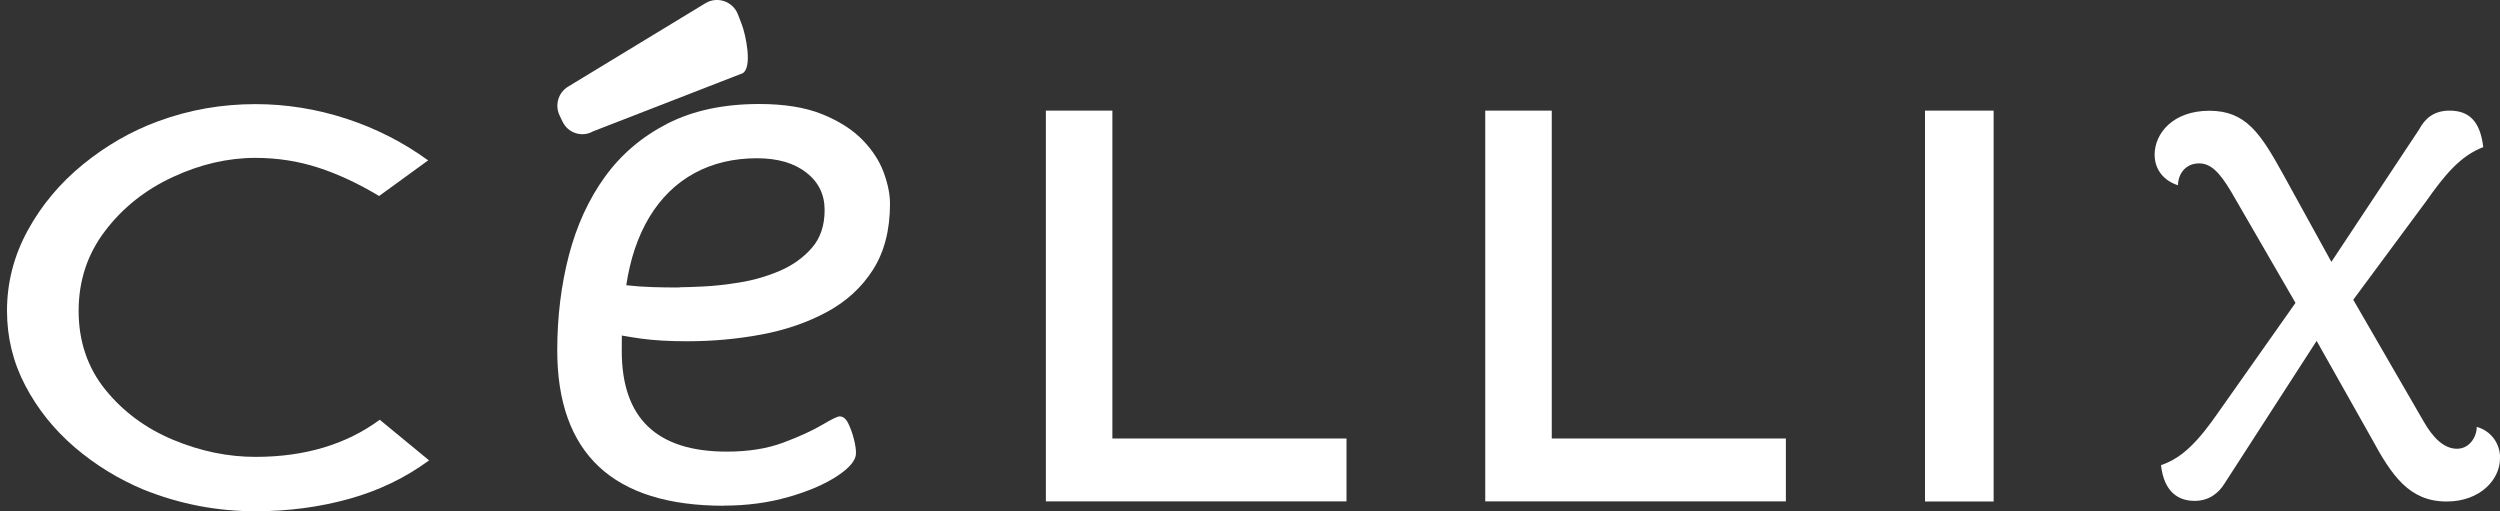
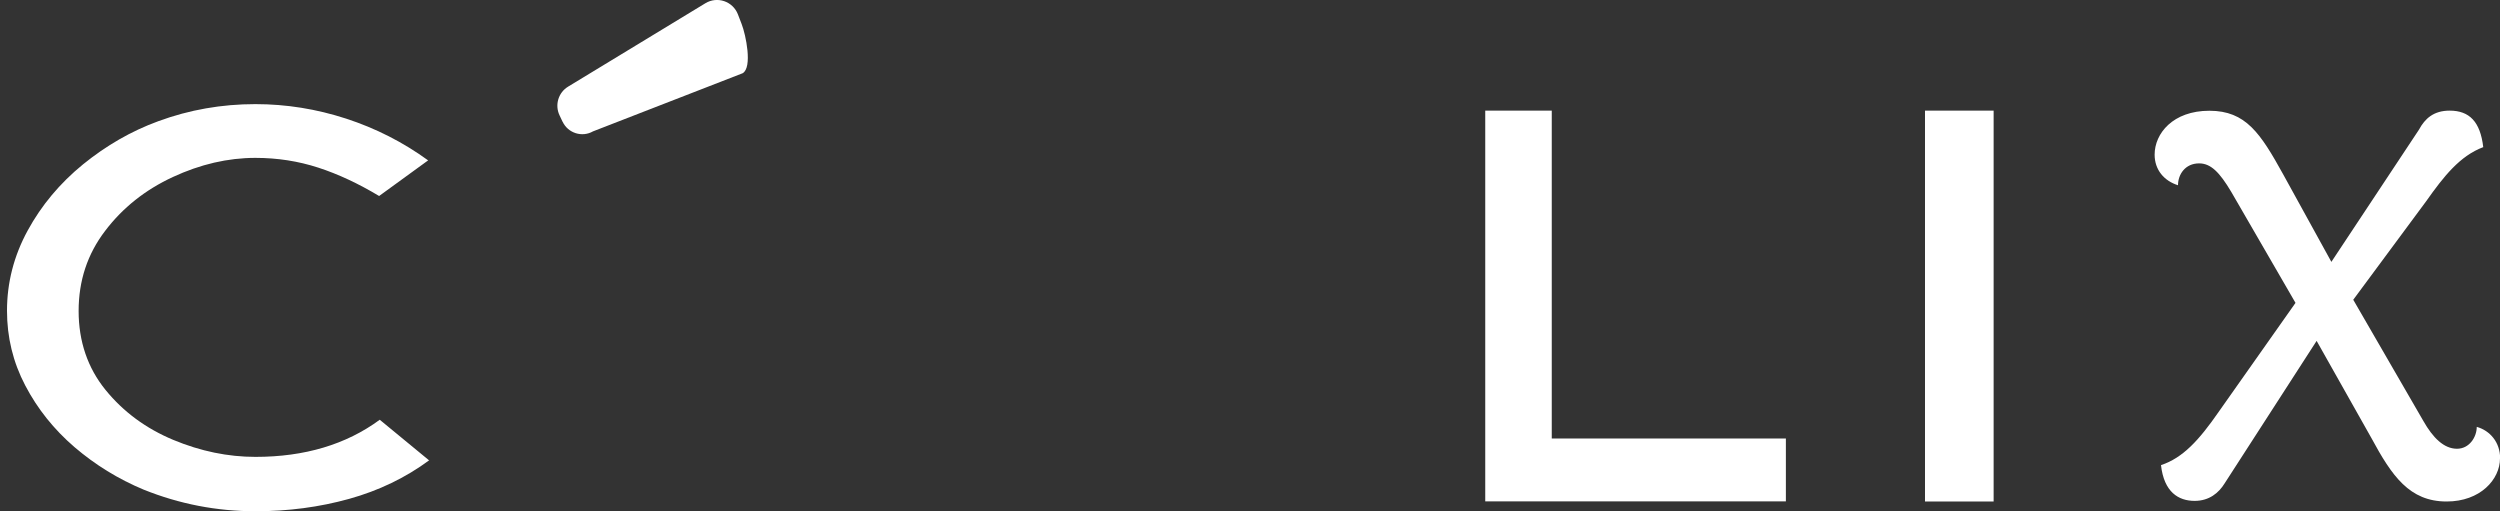
<svg xmlns="http://www.w3.org/2000/svg" version="1.1" viewBox="0 0 200 40.9">
  <rect x="0" y="0" width="200" height="40.9" fill="#333333" stroke="none" />
  <defs>
    <style>
      .cls-1 {
        fill: #fff;
      }
    </style>
  </defs>
  <g>
    <g id="Capa_1">
      <g>
        <g>
          <path class="cls-1" d="M34.34,36.82c-1.9,1.4-4.04,2.43-6.41,3.09-2.38.66-4.87.99-7.49.99-3.11,0-6.09-.58-8.95-1.73-2.04-.85-3.88-1.99-5.53-3.4-1.65-1.42-2.96-3.06-3.94-4.93-.98-1.87-1.46-3.86-1.46-5.98,0-2.25.55-4.39,1.65-6.41,1.1-2.02,2.58-3.79,4.43-5.3,1.86-1.51,3.87-2.67,6.04-3.46,2.48-.91,5.06-1.36,7.75-1.36,2.48,0,4.89.39,7.26,1.16,2.36.77,4.55,1.88,6.56,3.34l-3.92,2.85c-1.65-.99-3.27-1.75-4.87-2.27-1.6-.52-3.27-.78-5.03-.78-2.2,0-4.4.51-6.6,1.53-2.2,1.02-4.01,2.45-5.42,4.31-1.42,1.86-2.12,3.99-2.12,6.41s.72,4.55,2.15,6.31c1.43,1.76,3.24,3.09,5.42,4,2.19.91,4.38,1.36,6.58,1.36,3.93,0,7.25-.99,9.94-2.97l3.96,3.26Z" />
-           <path class="cls-1" d="M83.67,8.85h5.32v26.23h18.73v5.03h-24.05V8.85Z" />
          <path class="cls-1" d="M118.82,8.85h5.32v26.23h18.73v5.03h-24.05V8.85Z" />
          <path class="cls-1" d="M154,8.85h5.49v31.27h-5.49V8.85Z" />
        </g>
-         <path class="cls-1" d="M57.93,40.46c-4.45,0-7.78-1.04-10.01-3.12-2.22-2.08-3.34-5.19-3.34-9.31,0-2.68.31-5.22.93-7.6.62-2.38,1.58-4.48,2.88-6.28,1.3-1.8,2.97-3.22,5.02-4.27,2.04-1.04,4.49-1.56,7.33-1.56,2,0,3.68.27,5.02.81,1.34.54,2.41,1.22,3.22,2.04.8.82,1.37,1.69,1.71,2.61.34.92.51,1.76.51,2.52,0,2.08-.45,3.84-1.35,5.26-.9,1.42-2.13,2.55-3.7,3.4-1.56.84-3.31,1.44-5.23,1.8-1.92.36-3.91.54-5.95.54-1.44,0-2.66-.07-3.67-.21-1-.14-1.84-.29-2.52-.45l1.14-2.1c-.08.48-.13.99-.15,1.53-.02.54-.03,1.21-.03,2.01,0,2.68.7,4.7,2.1,6.04,1.4,1.34,3.5,2.01,6.31,2.01,1.72,0,3.22-.24,4.51-.72,1.28-.48,2.31-.95,3.09-1.41.78-.46,1.25-.69,1.41-.69.28,0,.51.18.69.54.18.36.33.77.45,1.23.12.46.18.85.18,1.17,0,.56-.5,1.17-1.5,1.83-1,.66-2.3,1.22-3.91,1.68-1.6.46-3.33.69-5.17.69ZM54.38,22.98c.36,0,.98-.02,1.86-.06.88-.04,1.87-.15,2.97-.33,1.1-.18,2.16-.49,3.19-.93,1.02-.44,1.87-1.05,2.55-1.83.68-.78,1.02-1.79,1.02-3.03s-.49-2.24-1.47-3c-.98-.76-2.29-1.14-3.94-1.14-1.88,0-3.56.4-5.02,1.2-1.46.8-2.65,1.96-3.58,3.49-.92,1.52-1.54,3.35-1.86,5.47.72.08,1.43.13,2.13.15.7.02,1.41.03,2.13.03Z" />
        <path class="cls-1" d="M45,9.73l-.24-.51c-.39-.83-.09-1.82.69-2.29L56.43.26c.95-.58,2.19-.16,2.6.88l.3.78c.34.87.88,3.48.08,3.94l-11.97,4.65c-.88.5-2,.14-2.43-.77Z" />
        <path class="cls-1" d="M200,36.67c0,1.69-1.58,3.45-4.27,3.45-2.98,0-4.38-2.05-6.02-5.08l-4.38-7.77-7.36,11.4c-.47.76-1.23,1.4-2.4,1.4-1.29,0-2.45-.7-2.69-2.86,1.75-.58,3.04-1.99,4.62-4.27l6.14-8.71-5.14-8.88c-.94-1.58-1.64-2.28-2.57-2.28-1.11,0-1.69.88-1.69,1.75-1.11-.35-1.87-1.23-1.87-2.45,0-1.69,1.46-3.51,4.38-3.51s4.09,1.81,5.9,5.08l3.86,7.01,7.01-10.58c.47-.88,1.17-1.52,2.45-1.52,1.58,0,2.45.88,2.69,2.92-1.87.7-3.16,2.34-4.56,4.32l-5.84,7.89,5.61,9.7c.76,1.34,1.64,2.22,2.69,2.22.99,0,1.58-.94,1.58-1.75,1.05.29,1.87,1.23,1.87,2.51Z" />
      </g>
    </g>
  </g>
</svg>